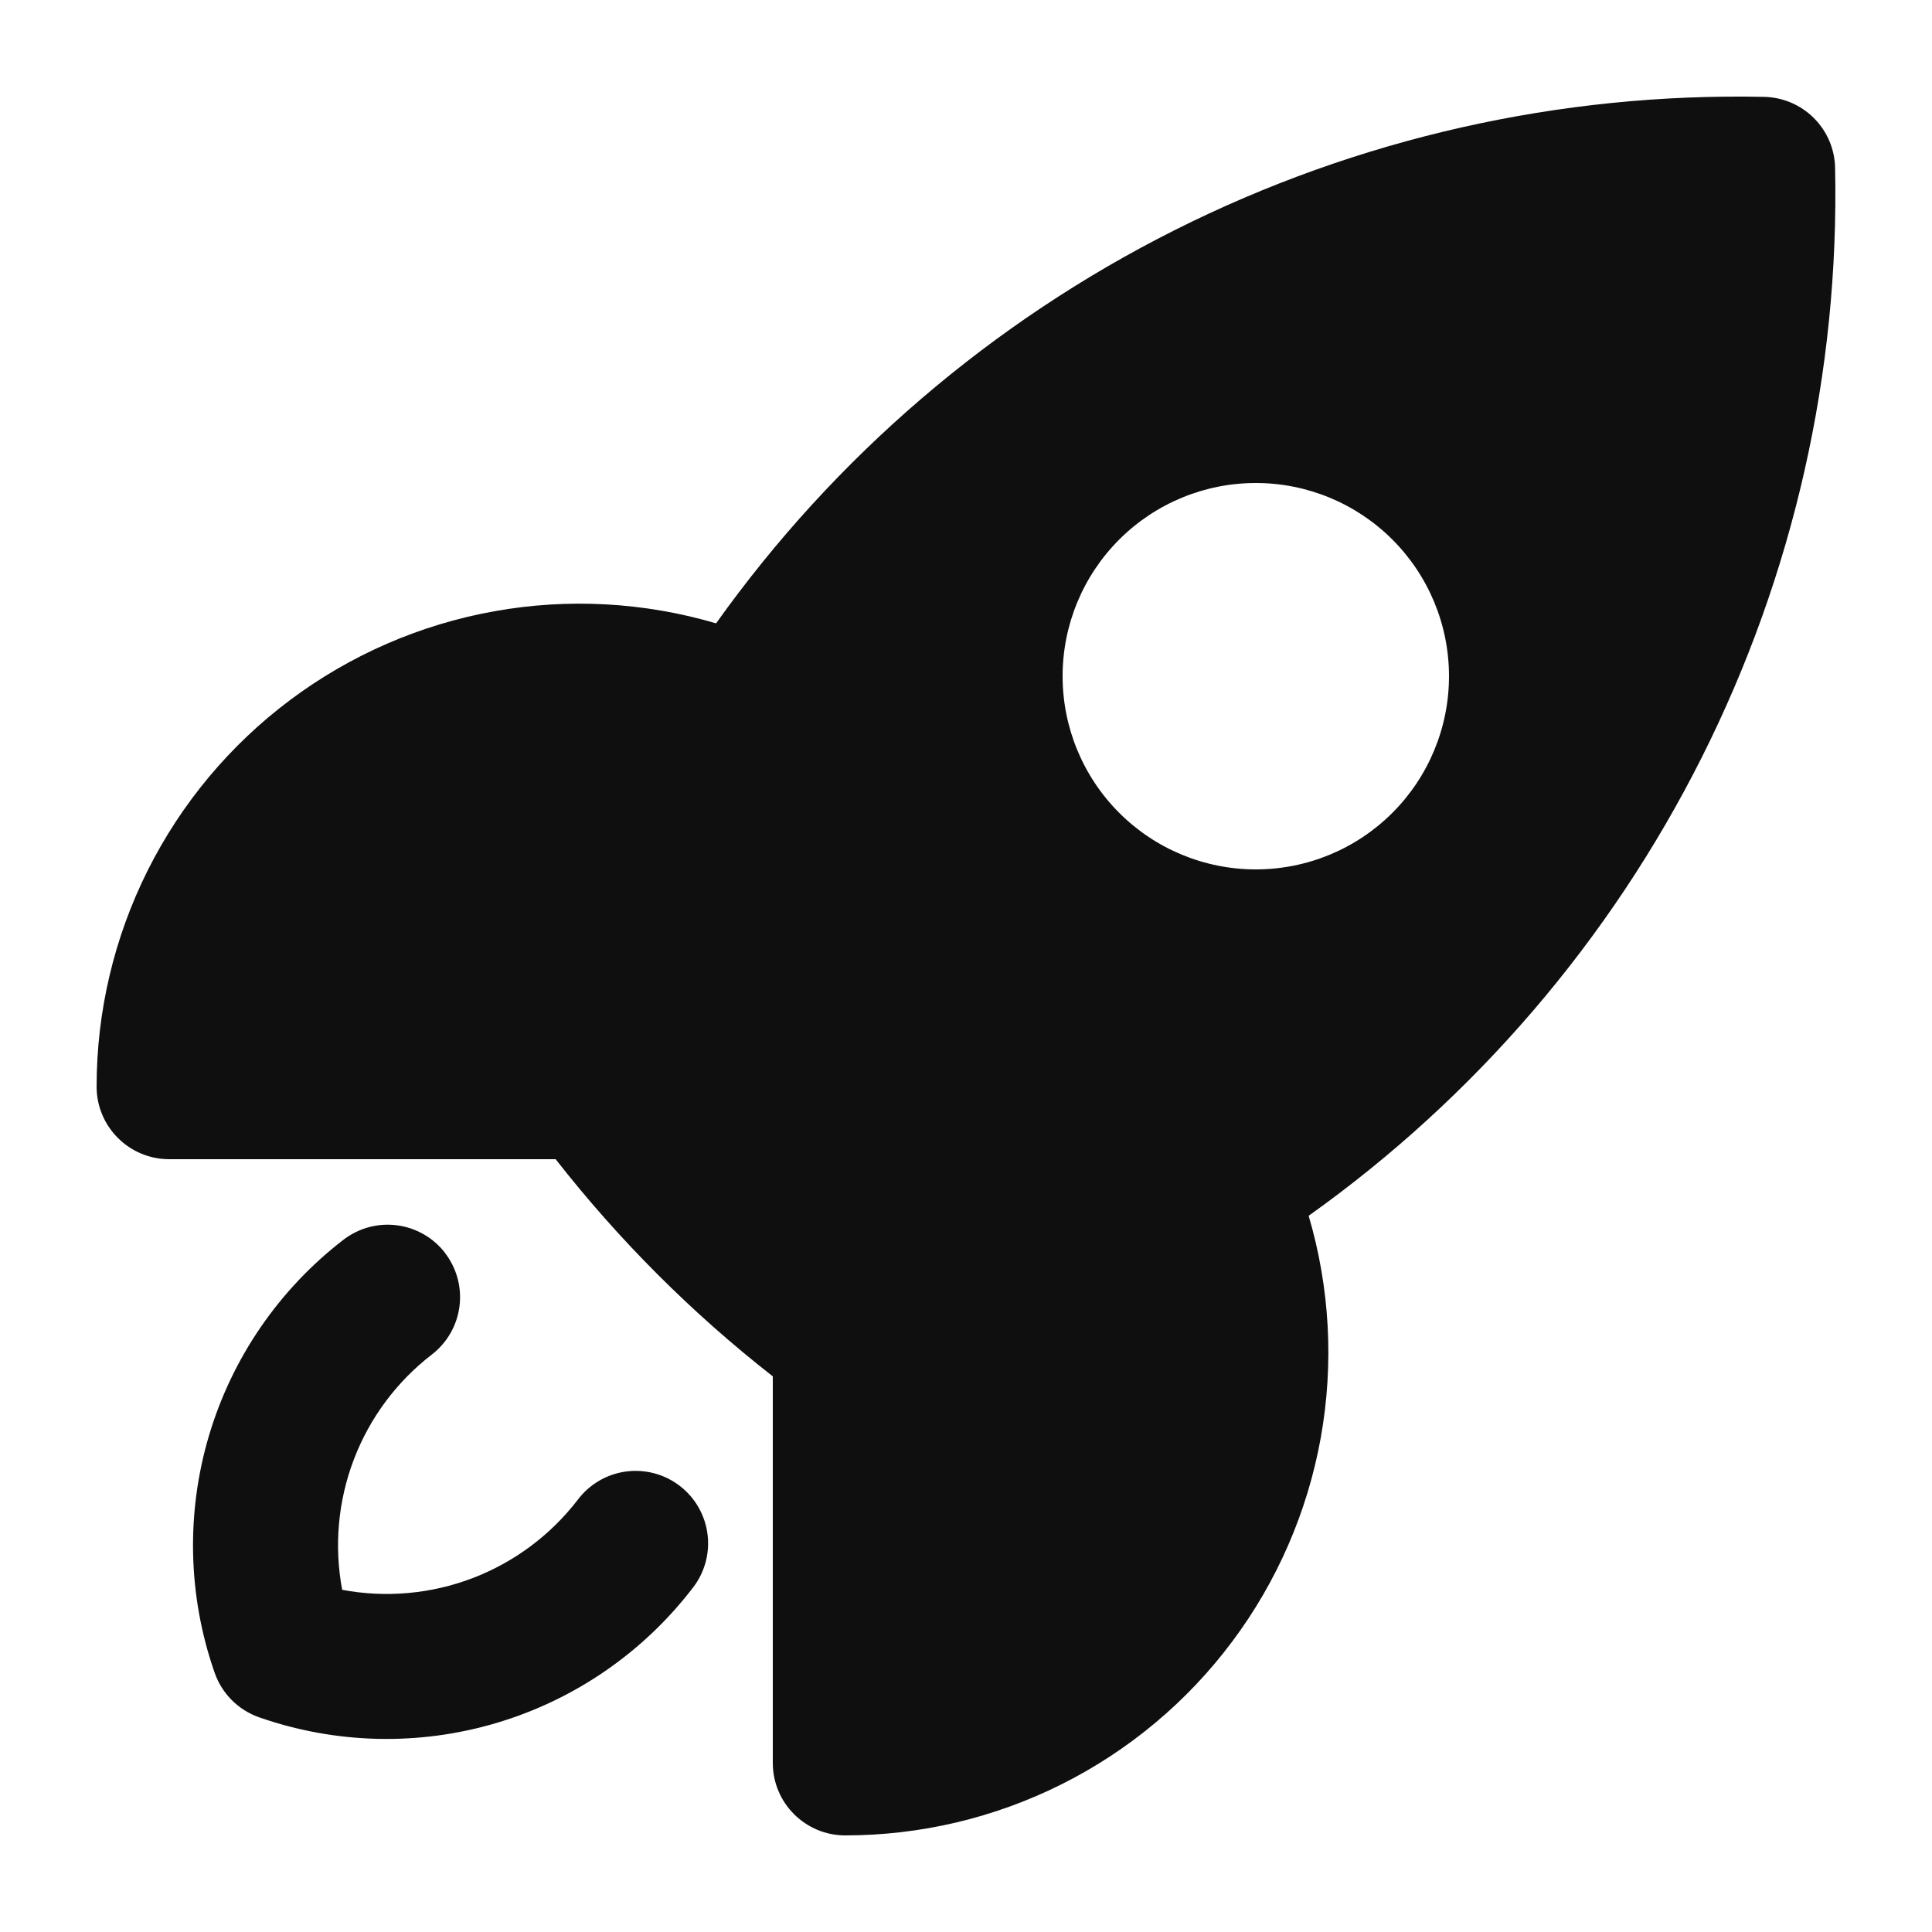
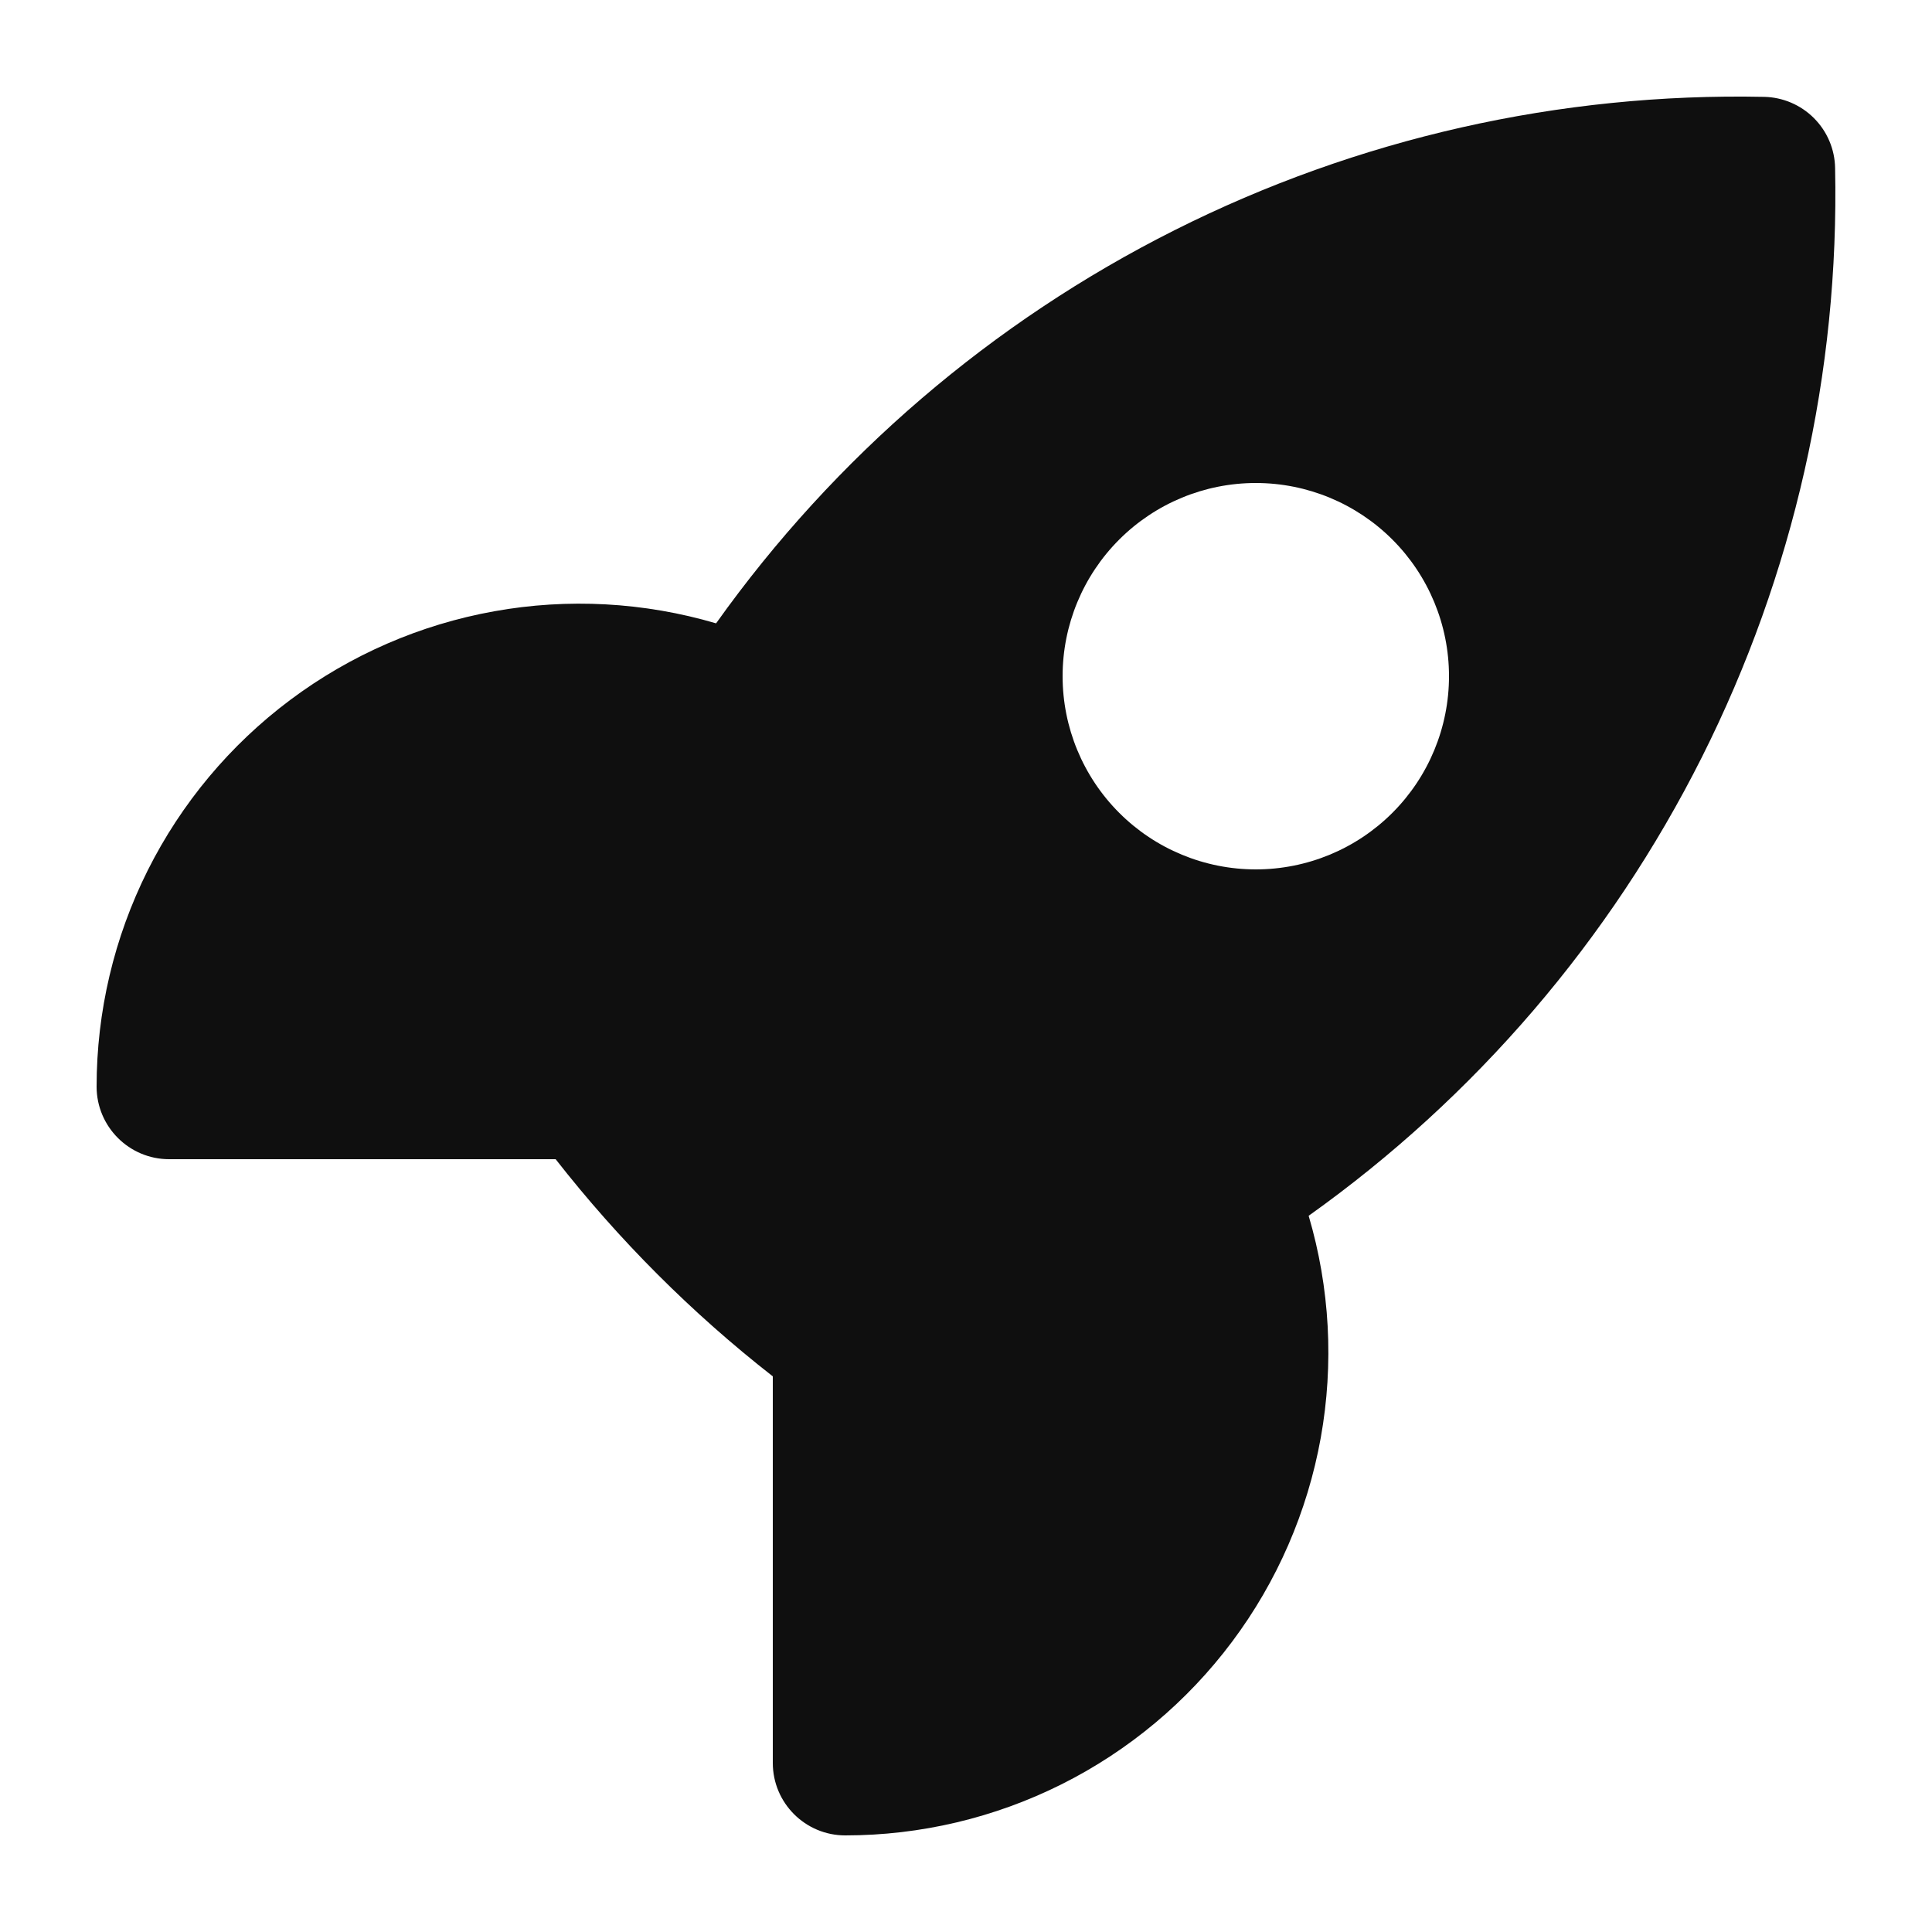
<svg xmlns="http://www.w3.org/2000/svg" width="45" height="45" viewBox="0 0 45 45" fill="none">
  <g id="heroicons:rocket-launch-20-solid">
    <g id="Group">
-       <path id="Vector" fill-rule="evenodd" clip-rule="evenodd" d="M10.364 29.182C10.637 29.536 10.759 29.983 10.702 30.427C10.646 30.87 10.415 31.273 10.062 31.547C9.241 32.179 8.611 33.025 8.242 33.993C7.873 34.961 7.779 36.012 7.97 37.03C8.988 37.221 10.039 37.127 11.007 36.758C11.975 36.388 12.821 35.758 13.453 34.938C13.587 34.758 13.756 34.607 13.949 34.493C14.142 34.379 14.356 34.305 14.578 34.275C14.8 34.245 15.025 34.259 15.242 34.317C15.458 34.375 15.661 34.475 15.838 34.613C16.015 34.75 16.164 34.921 16.274 35.116C16.384 35.311 16.455 35.526 16.481 35.748C16.508 35.971 16.489 36.197 16.428 36.412C16.366 36.627 16.262 36.828 16.122 37.003C14.969 38.499 13.374 39.593 11.564 40.131C9.753 40.669 7.82 40.623 6.037 40C5.797 39.916 5.58 39.78 5.4 39.6C5.22 39.42 5.084 39.203 5 38.963C4.376 37.18 4.33 35.246 4.868 33.436C5.406 31.626 6.501 30.031 7.997 28.878C8.351 28.605 8.799 28.482 9.243 28.539C9.687 28.596 10.09 28.826 10.364 29.18" fill="#0F0F0F" />
      <path id="Vector_2" fill-rule="evenodd" clip-rule="evenodd" d="M12.942 27C14.416 28.885 16.114 30.584 18 32.058V41.062C18 41.994 18.756 42.75 19.688 42.75C21.437 42.75 23.163 42.342 24.727 41.559C26.291 40.776 27.651 39.639 28.699 38.237C29.747 36.837 30.453 35.21 30.763 33.489C31.072 31.767 30.976 29.996 30.481 28.318C34.359 25.557 37.503 21.89 39.64 17.636C41.778 13.382 42.843 8.67 42.743 3.91C42.735 3.474 42.558 3.059 42.249 2.75C41.941 2.442 41.525 2.265 41.09 2.256C36.33 2.157 31.617 3.222 27.363 5.359C23.108 7.496 19.441 10.641 16.679 14.519C15.001 14.025 13.231 13.928 11.51 14.238C9.788 14.547 8.162 15.254 6.761 16.302C5.361 17.349 4.224 18.709 3.44 20.274C2.657 21.838 2.25 23.563 2.25 25.312C2.252 26.244 3.008 27 3.94 27H12.942ZM29.25 20.25C30.444 20.25 31.588 19.776 32.432 18.932C33.276 18.088 33.75 16.943 33.75 15.75C33.75 14.556 33.276 13.412 32.432 12.568C31.588 11.724 30.444 11.25 29.25 11.25C28.056 11.25 26.912 11.724 26.068 12.568C25.224 13.412 24.75 14.556 24.75 15.75C24.75 16.943 25.224 18.088 26.068 18.932C26.912 19.776 28.056 20.25 29.25 20.25Z" fill="#0F0F0F" />
    </g>
  </g>
</svg>